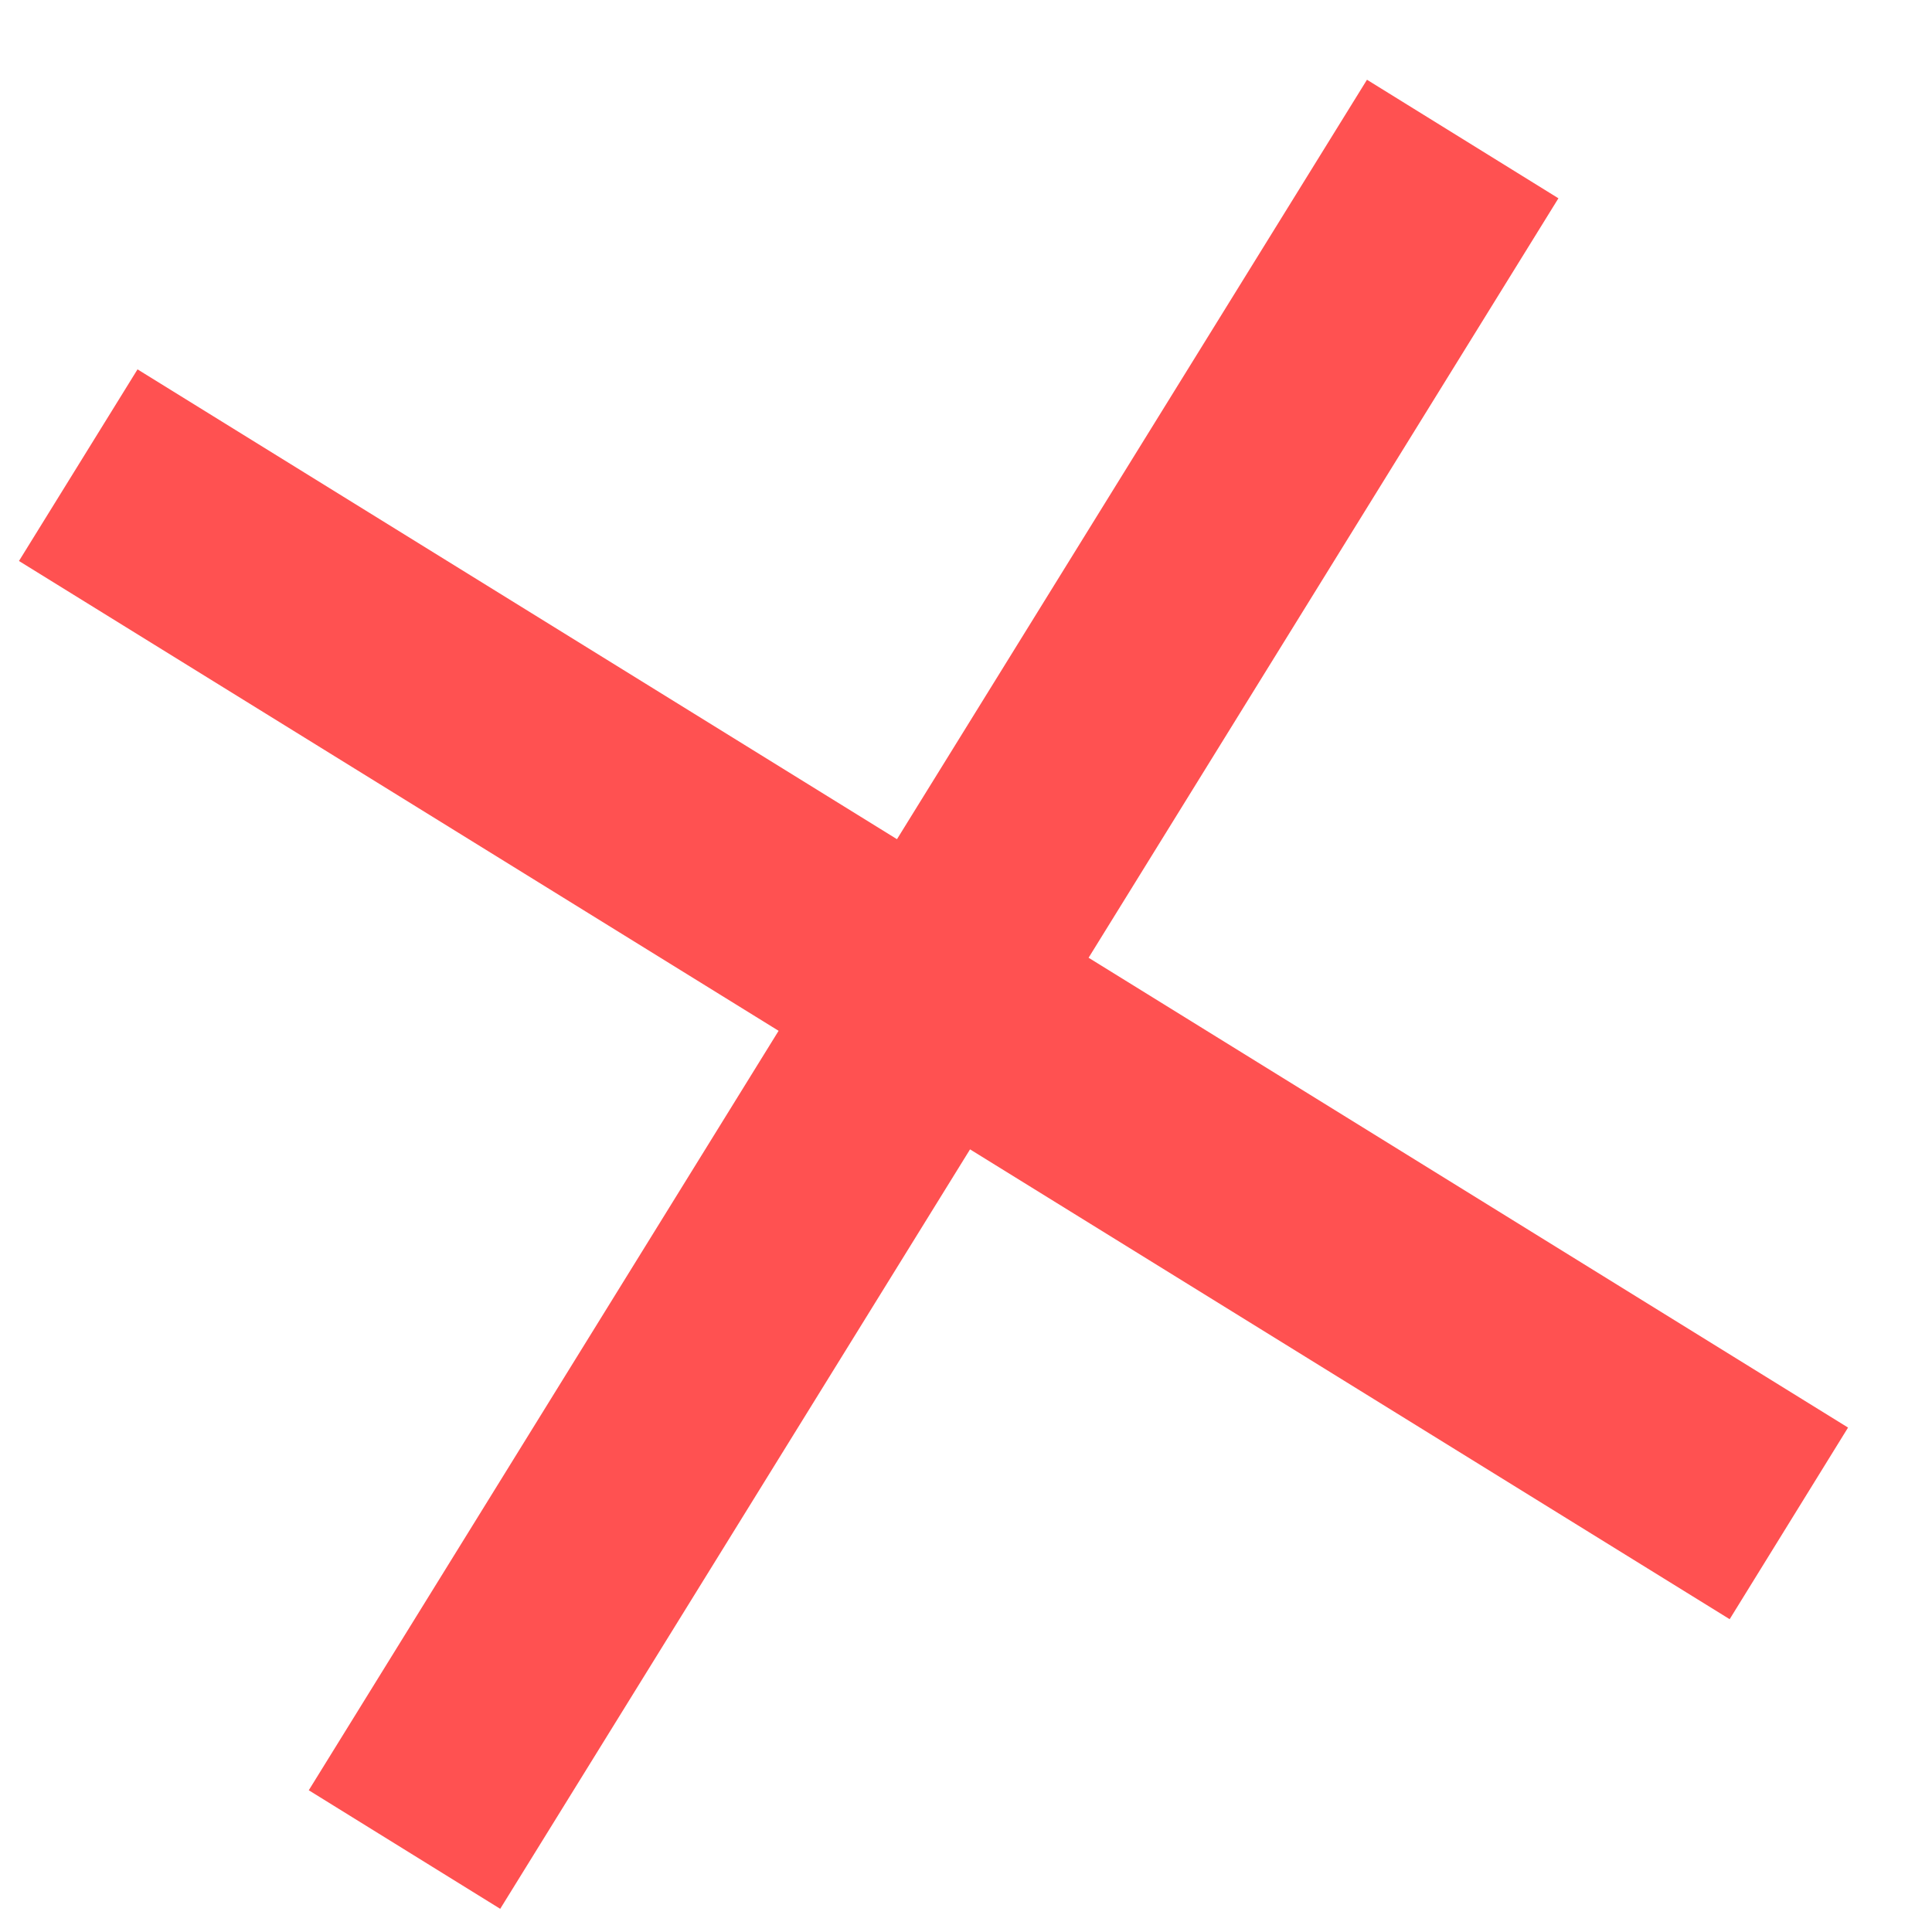
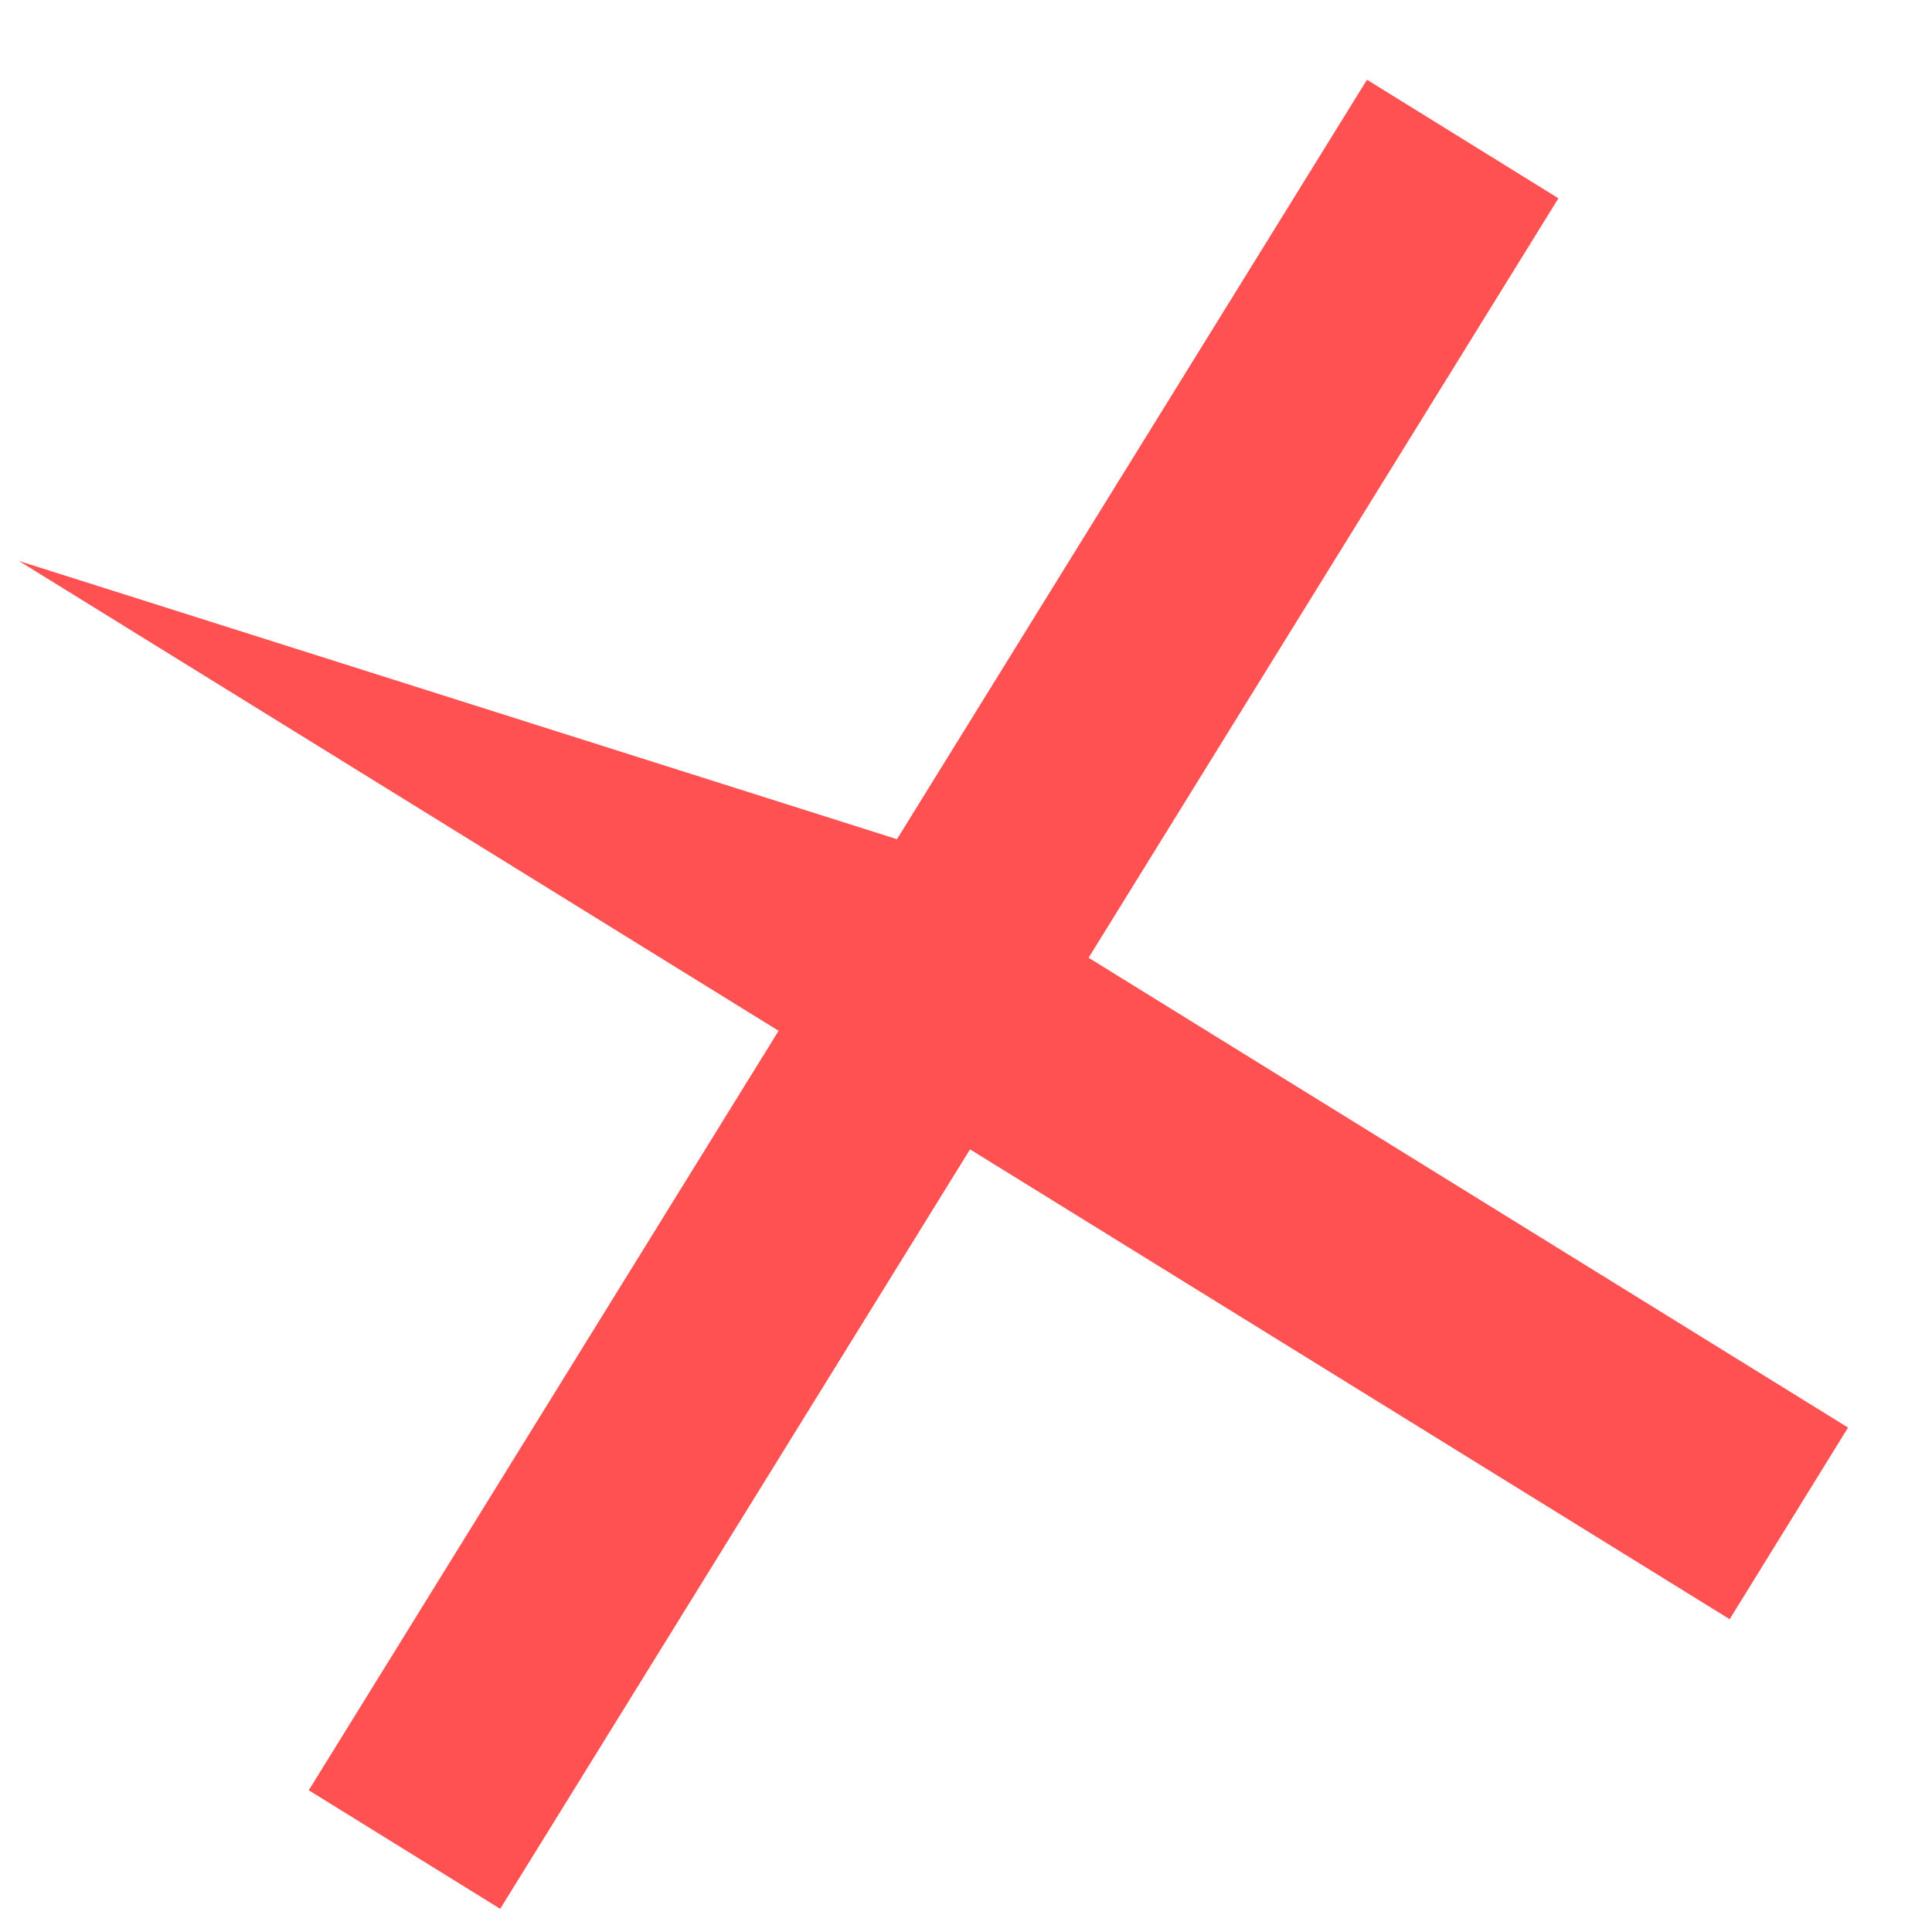
<svg xmlns="http://www.w3.org/2000/svg" width="11" height="11" viewBox="0 0 11 11" fill="none">
-   <path d="M8.873 1.129L7.783 0.454L5.107 4.778L0.783 2.103L0.108 3.194L4.433 5.869L1.758 10.193L2.848 10.868L5.523 6.544L9.848 9.219L10.522 8.128L6.198 5.453L8.873 1.129Z" fill="#FF5151" />
+   <path d="M8.873 1.129L7.783 0.454L5.107 4.778L0.108 3.194L4.433 5.869L1.758 10.193L2.848 10.868L5.523 6.544L9.848 9.219L10.522 8.128L6.198 5.453L8.873 1.129Z" fill="#FF5151" />
</svg>